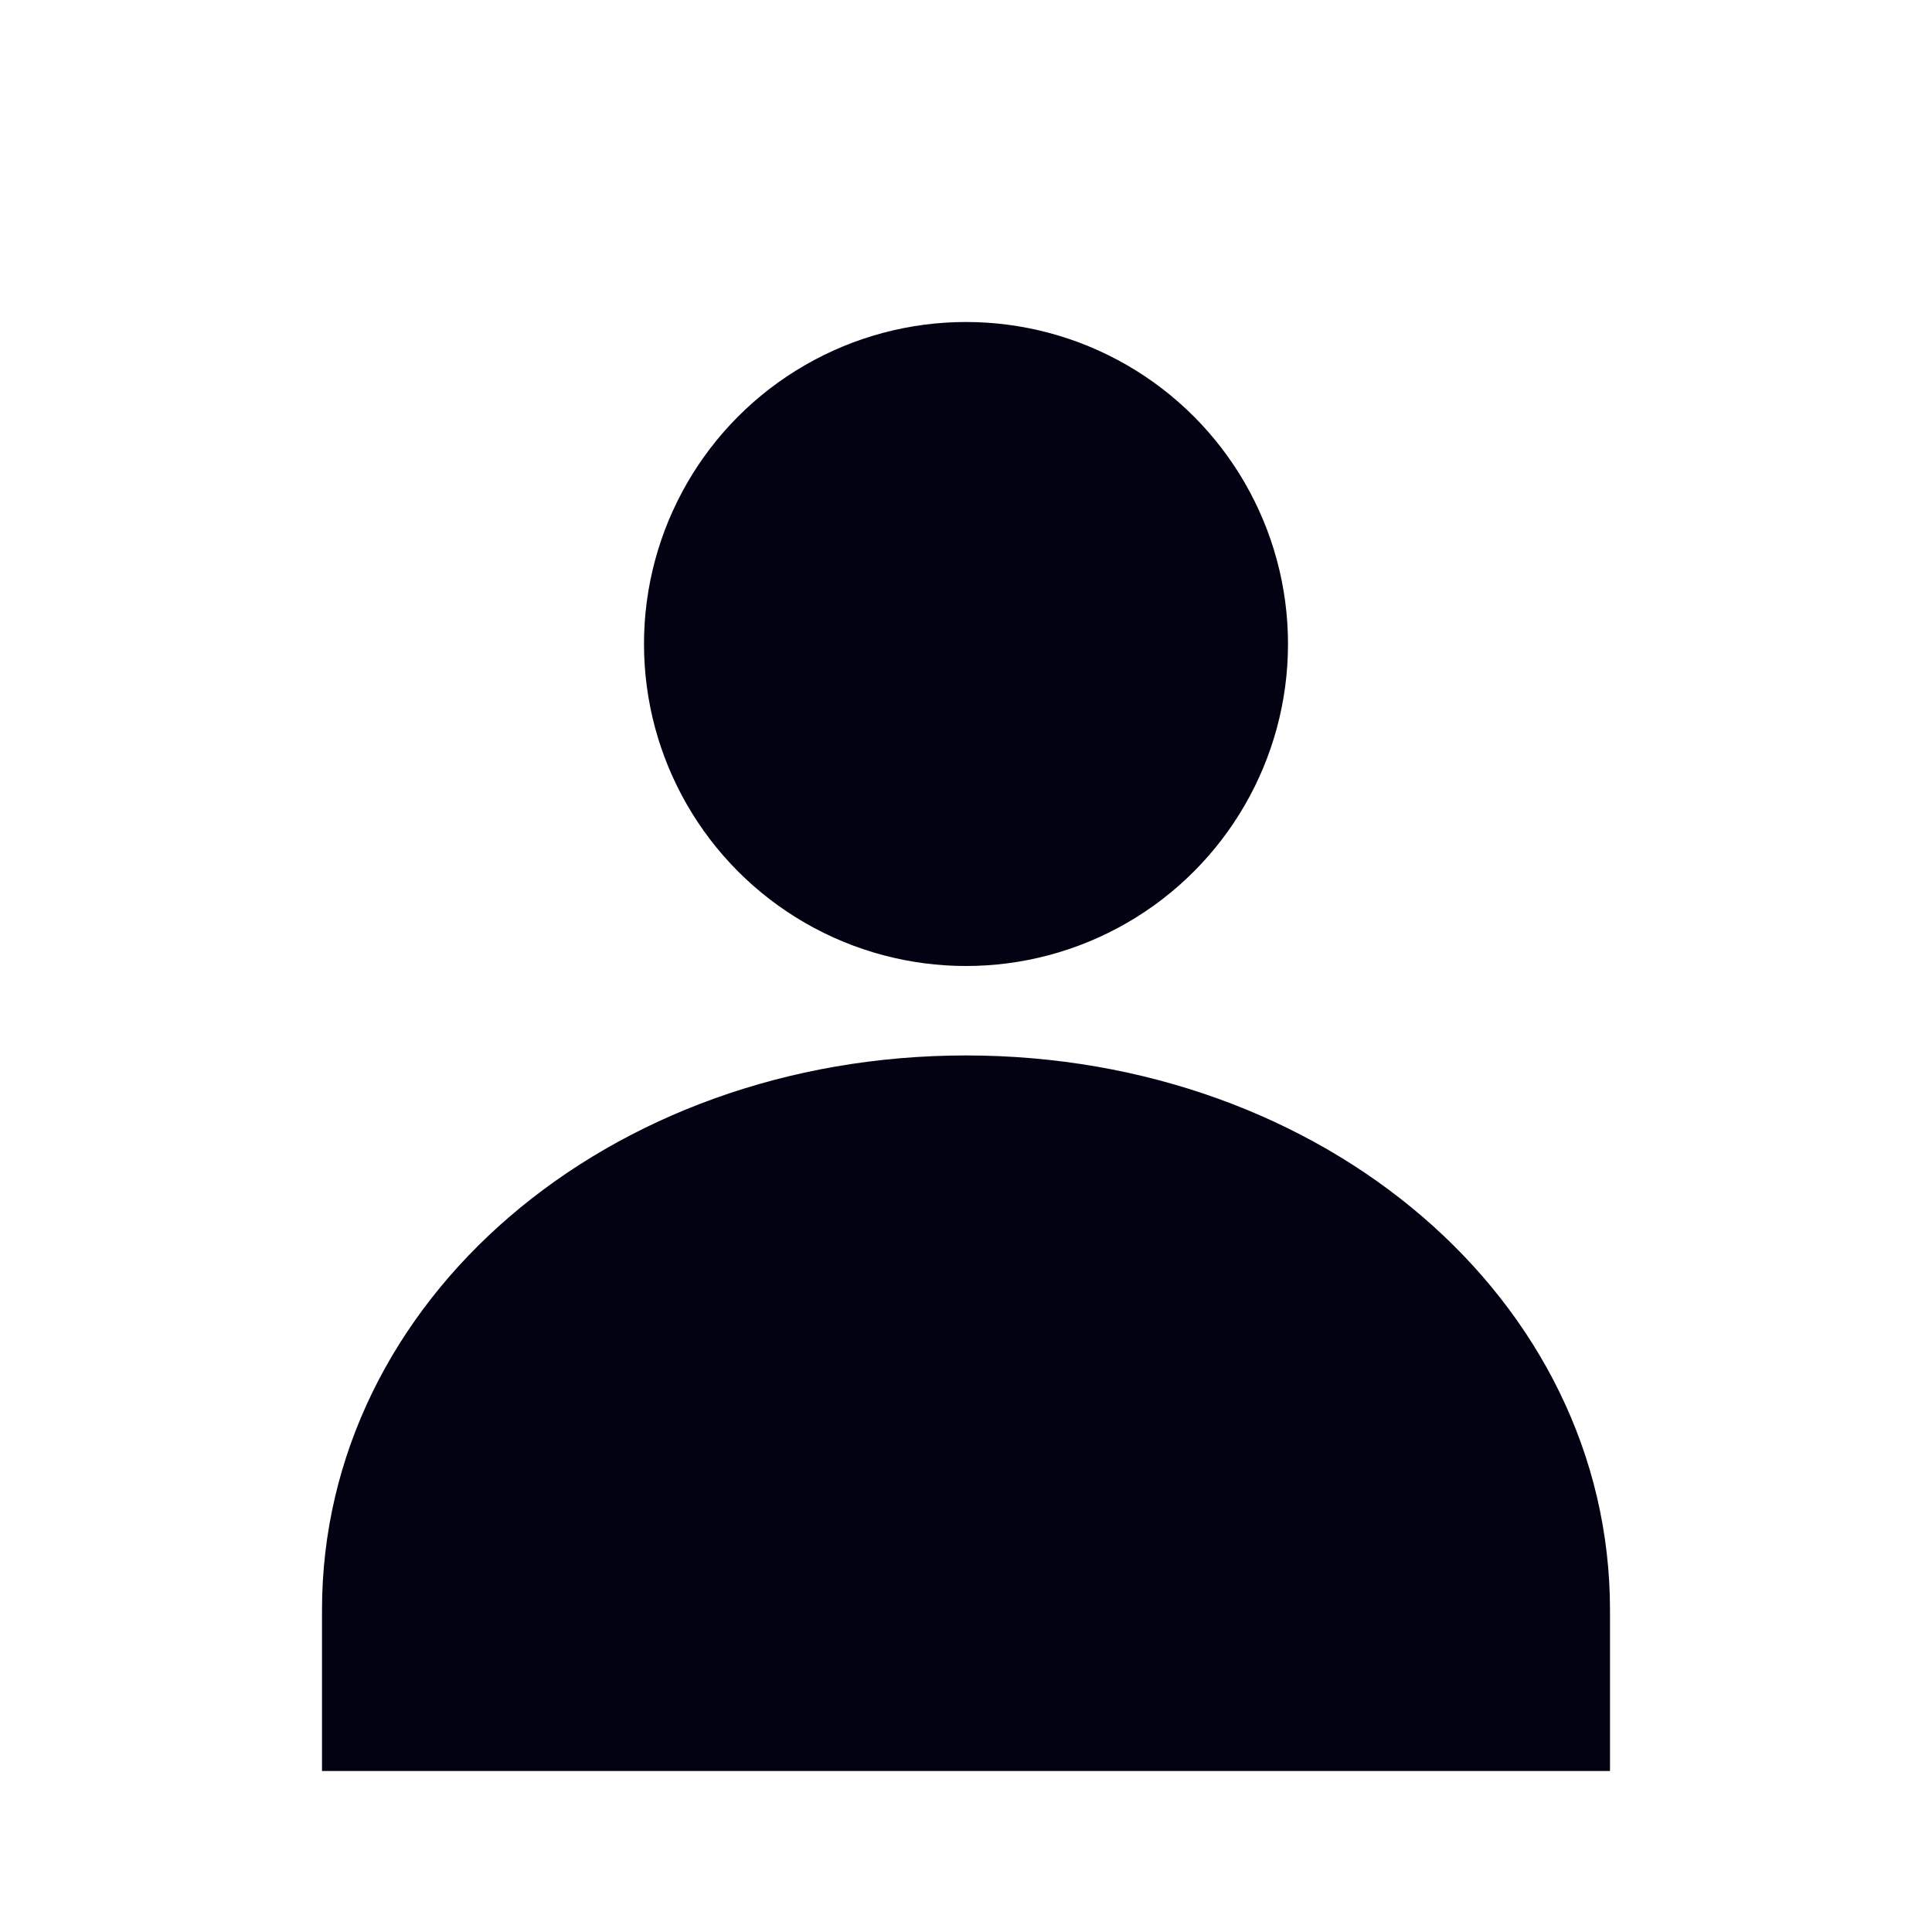
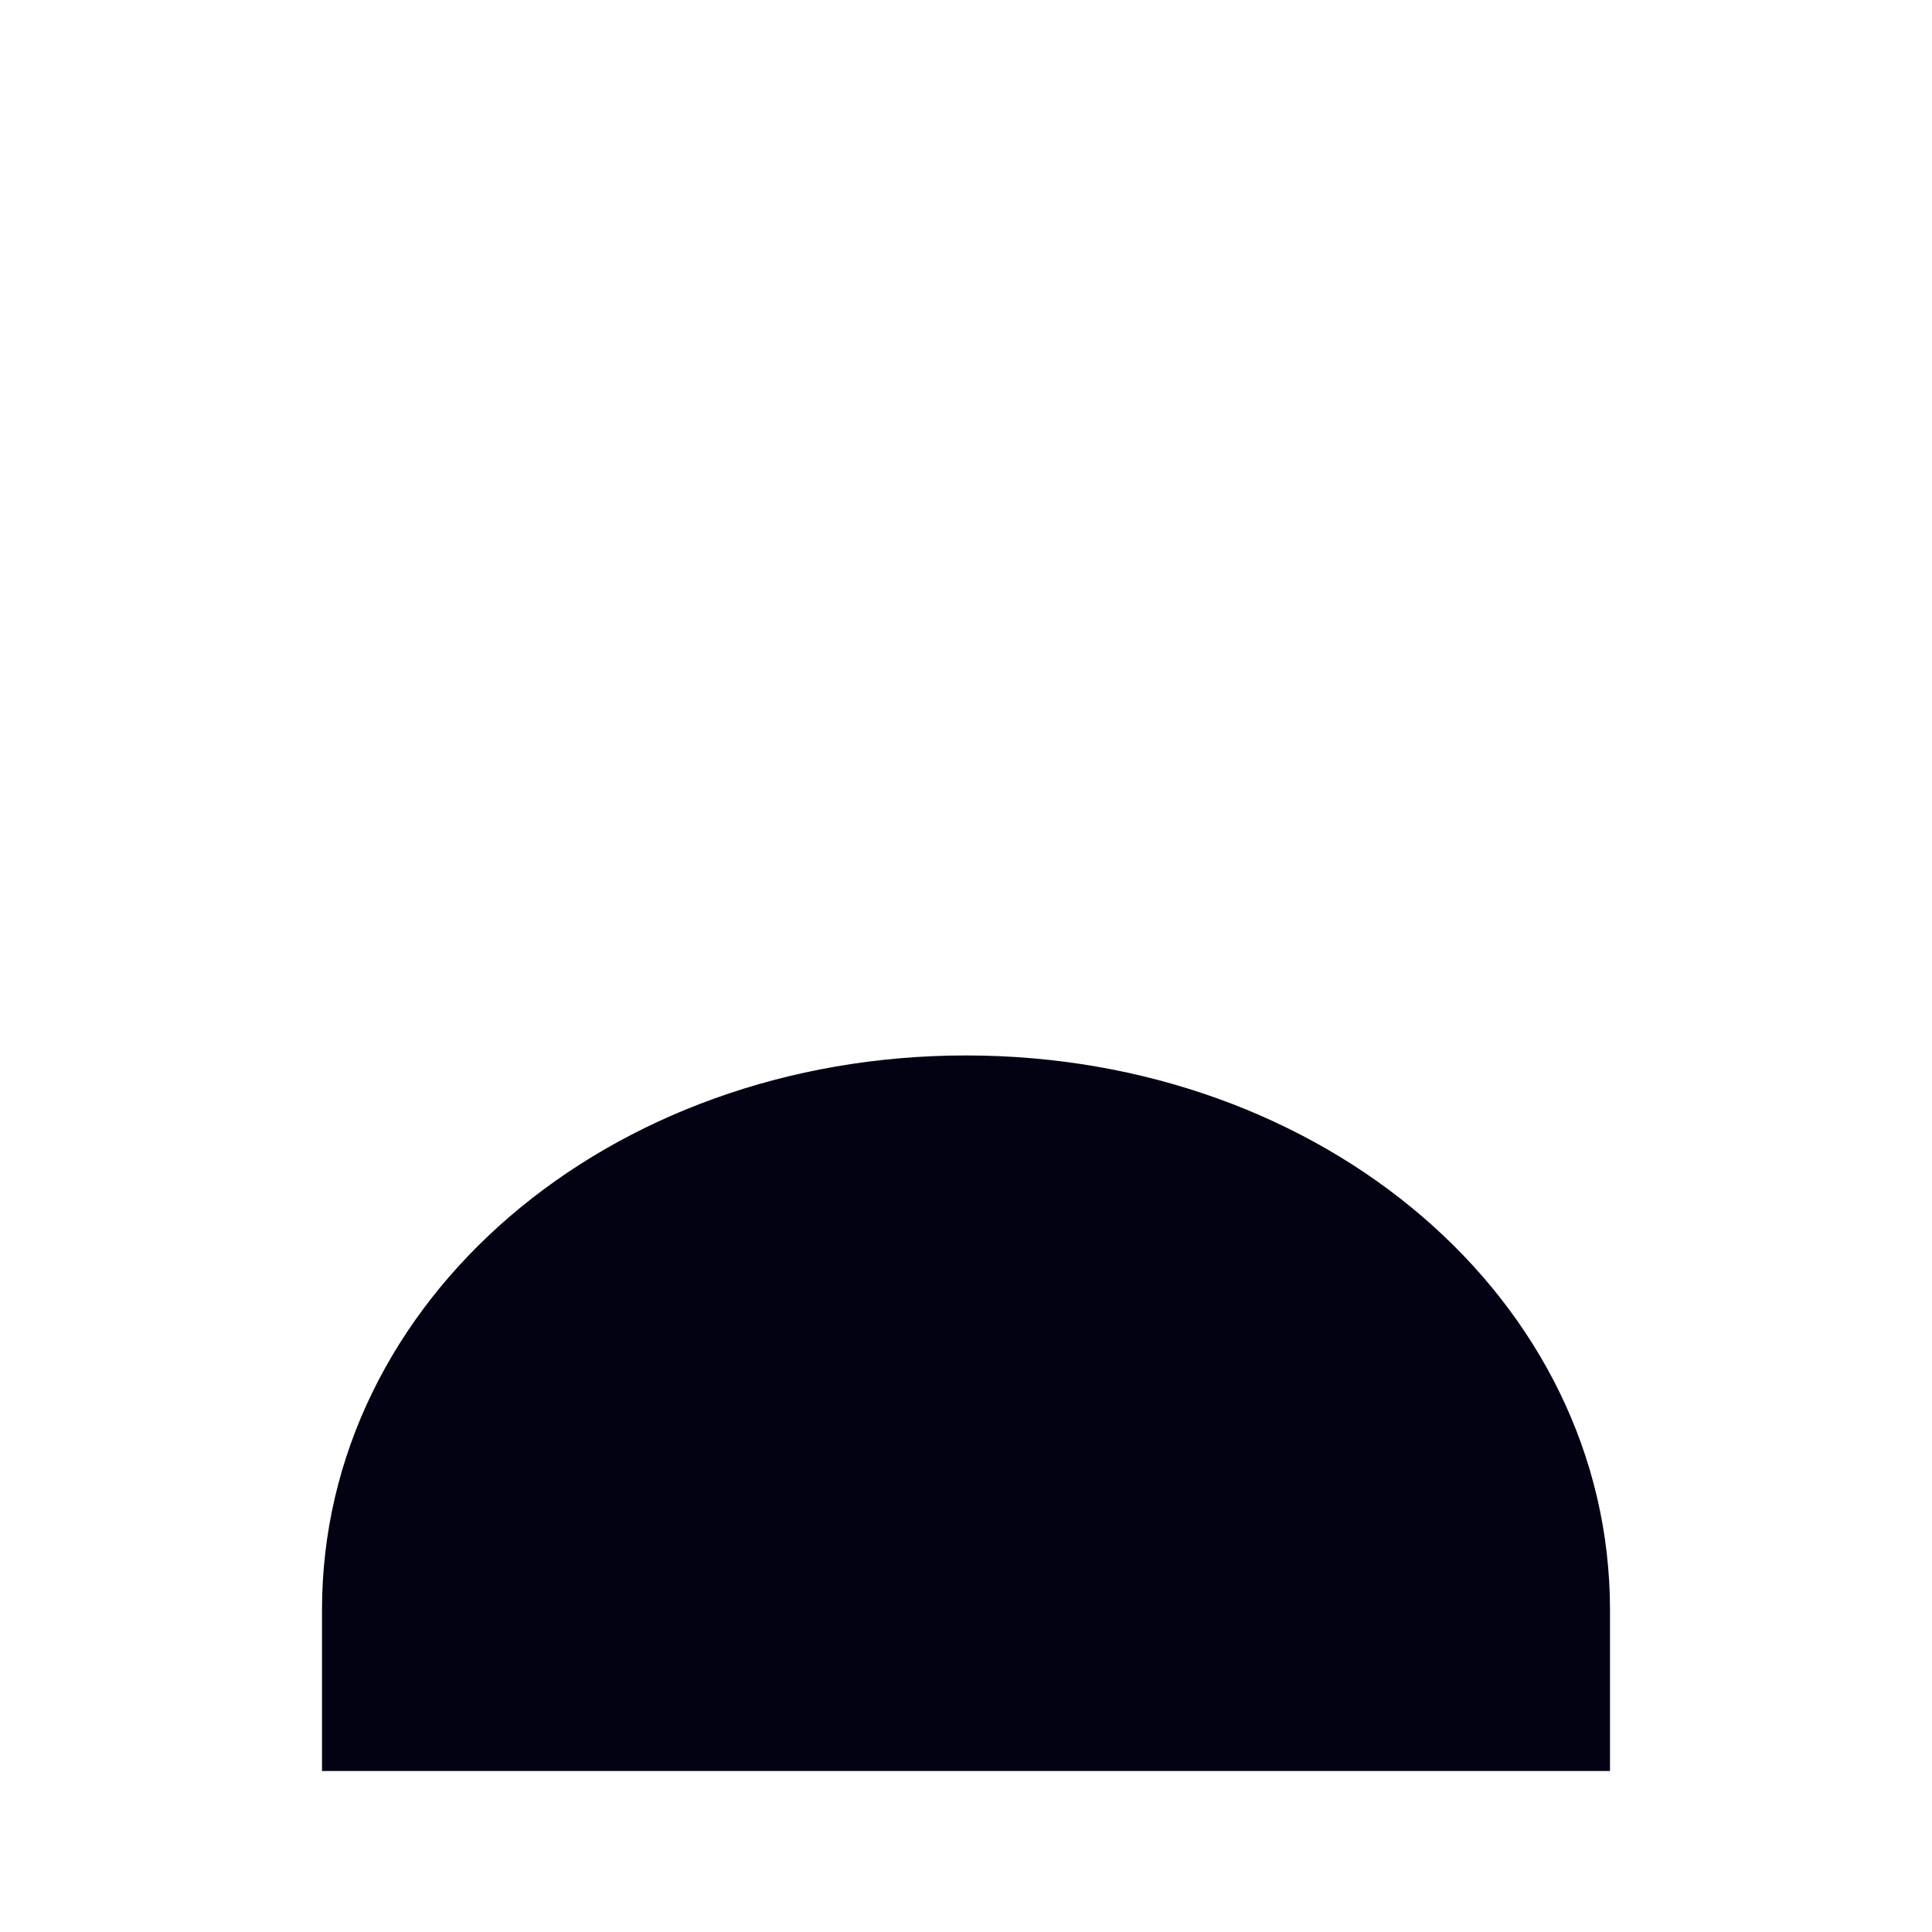
<svg xmlns="http://www.w3.org/2000/svg" width="81" height="81" viewBox="0 0 81 81" fill="none">
-   <circle cx="40.5" cy="27" r="13.5" fill="#030213" />
  <path d="M13.5 67.5C13.5 54.5 25.5 44.25 40.5 44.25C55.5 44.25 67.5 54.5 67.5 67.5V74.25H13.5V67.5Z" fill="#030213" />
</svg>